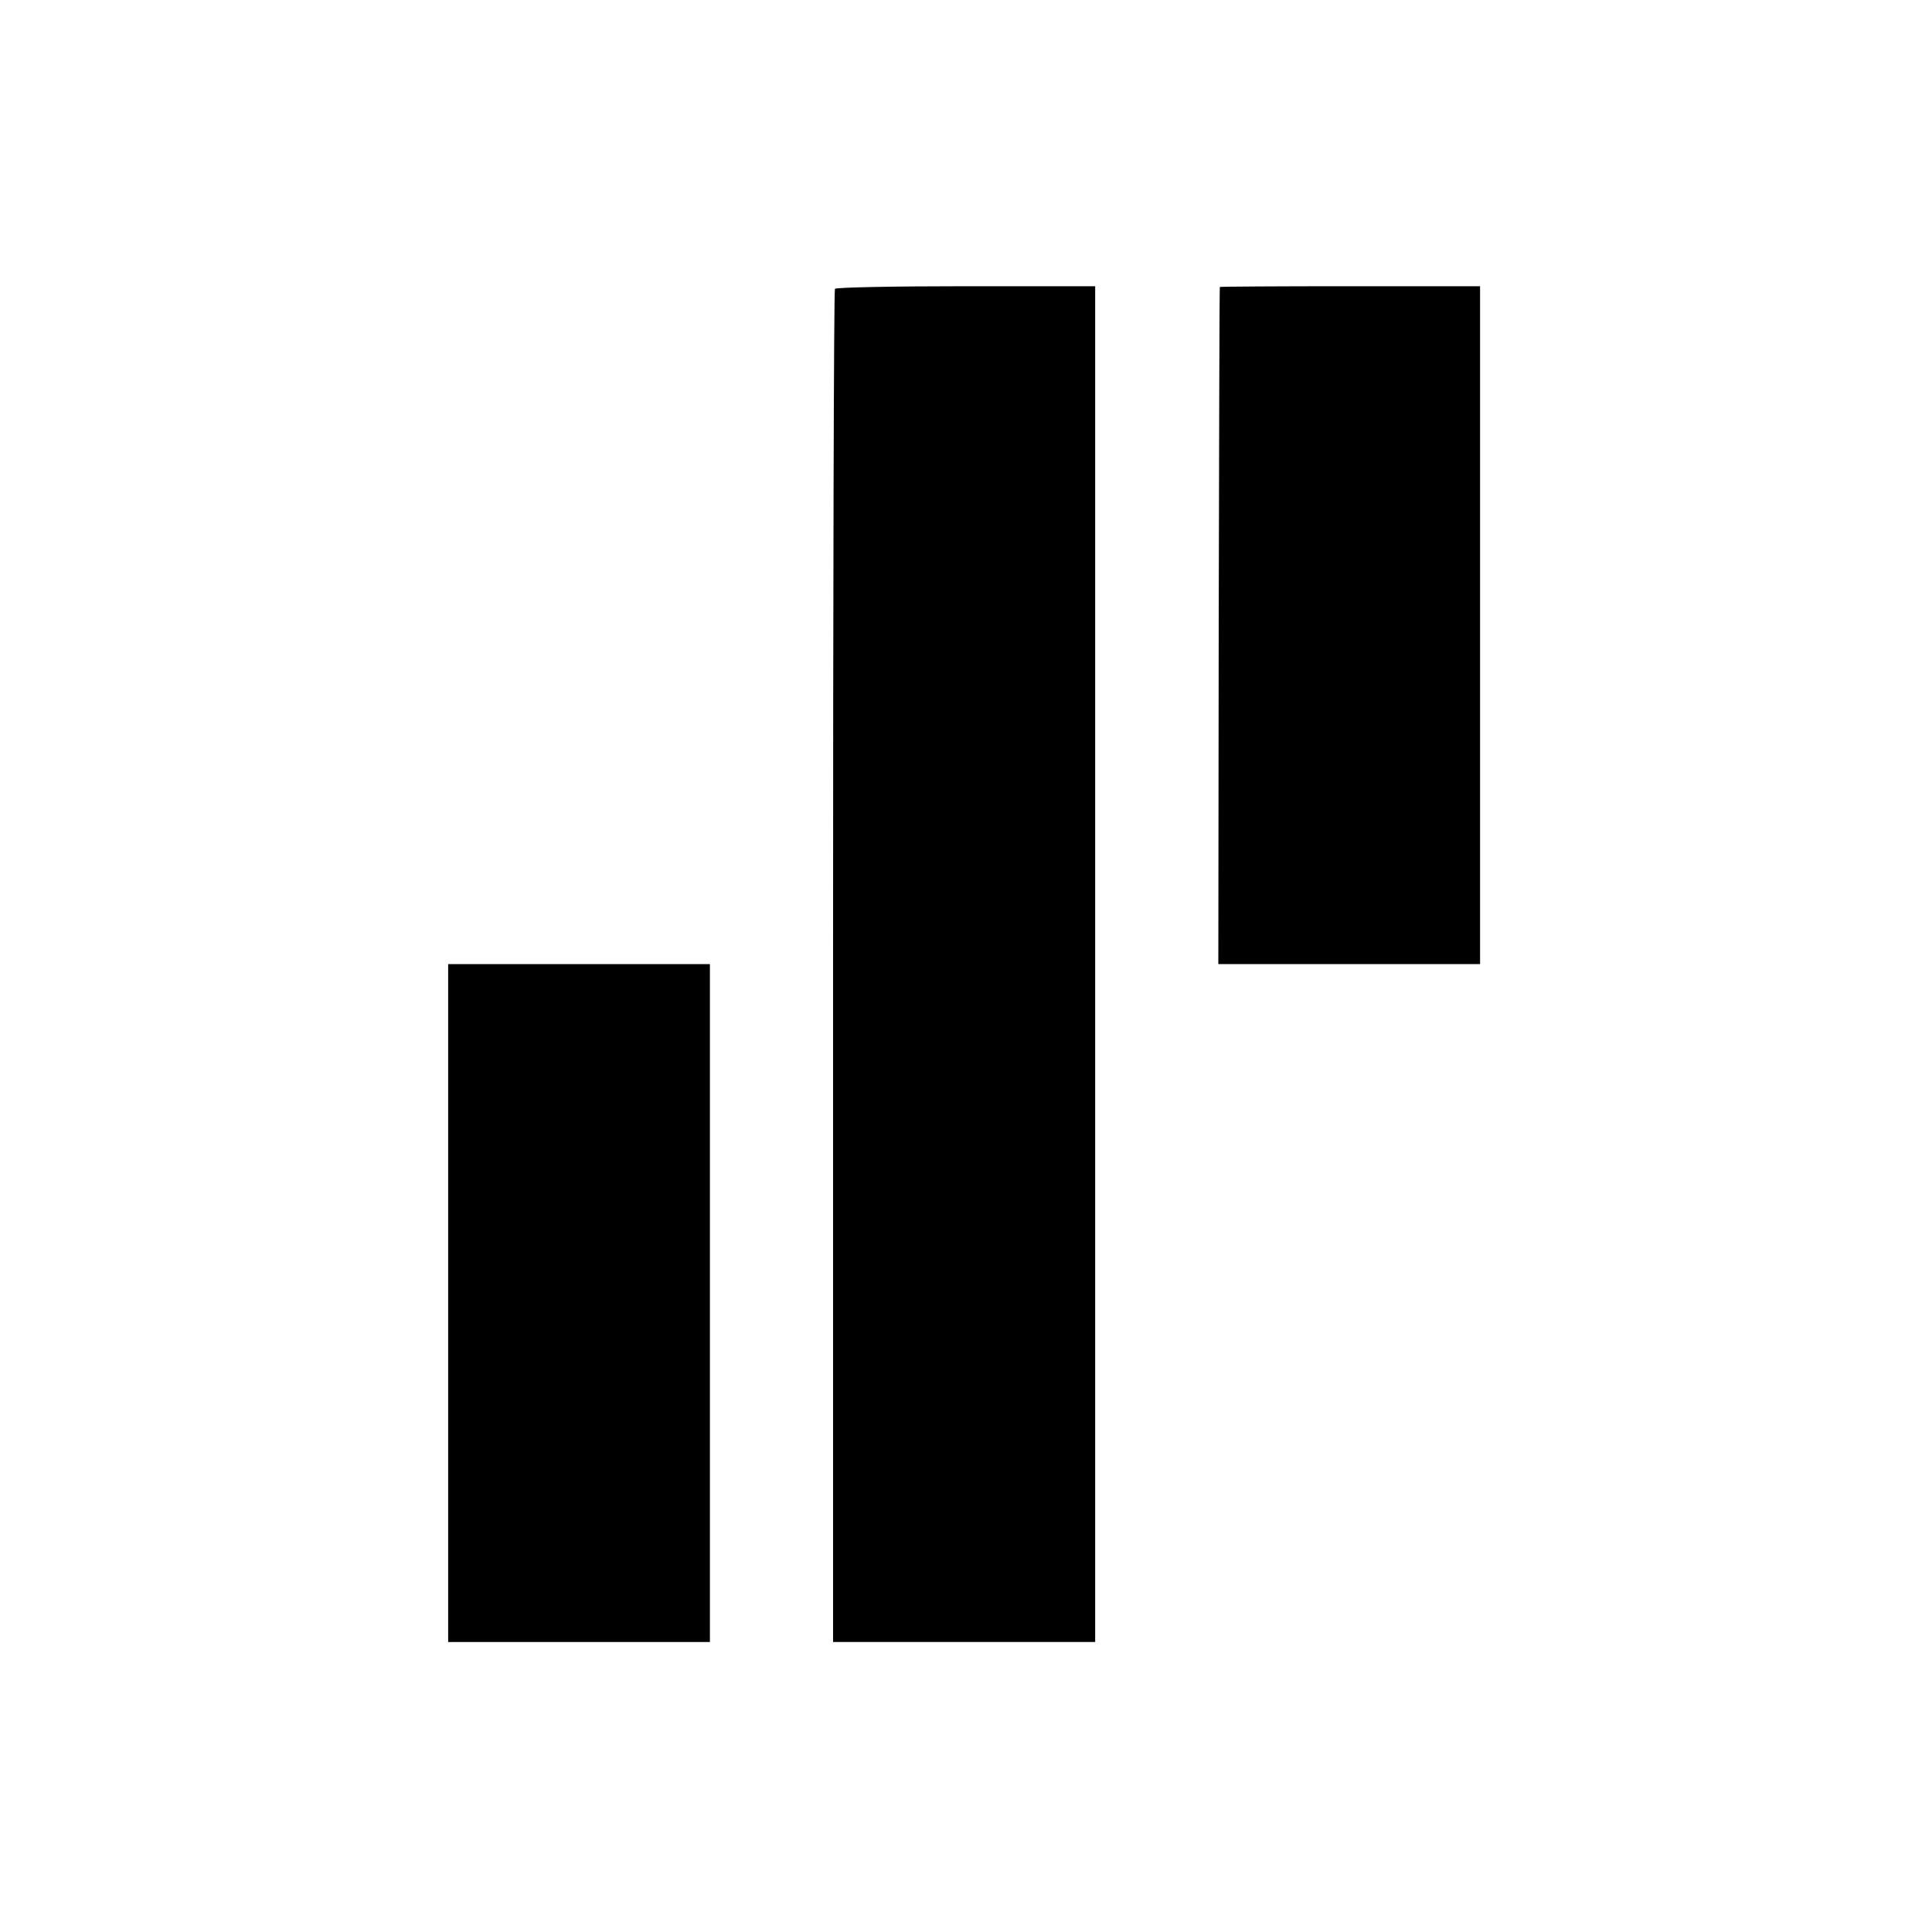
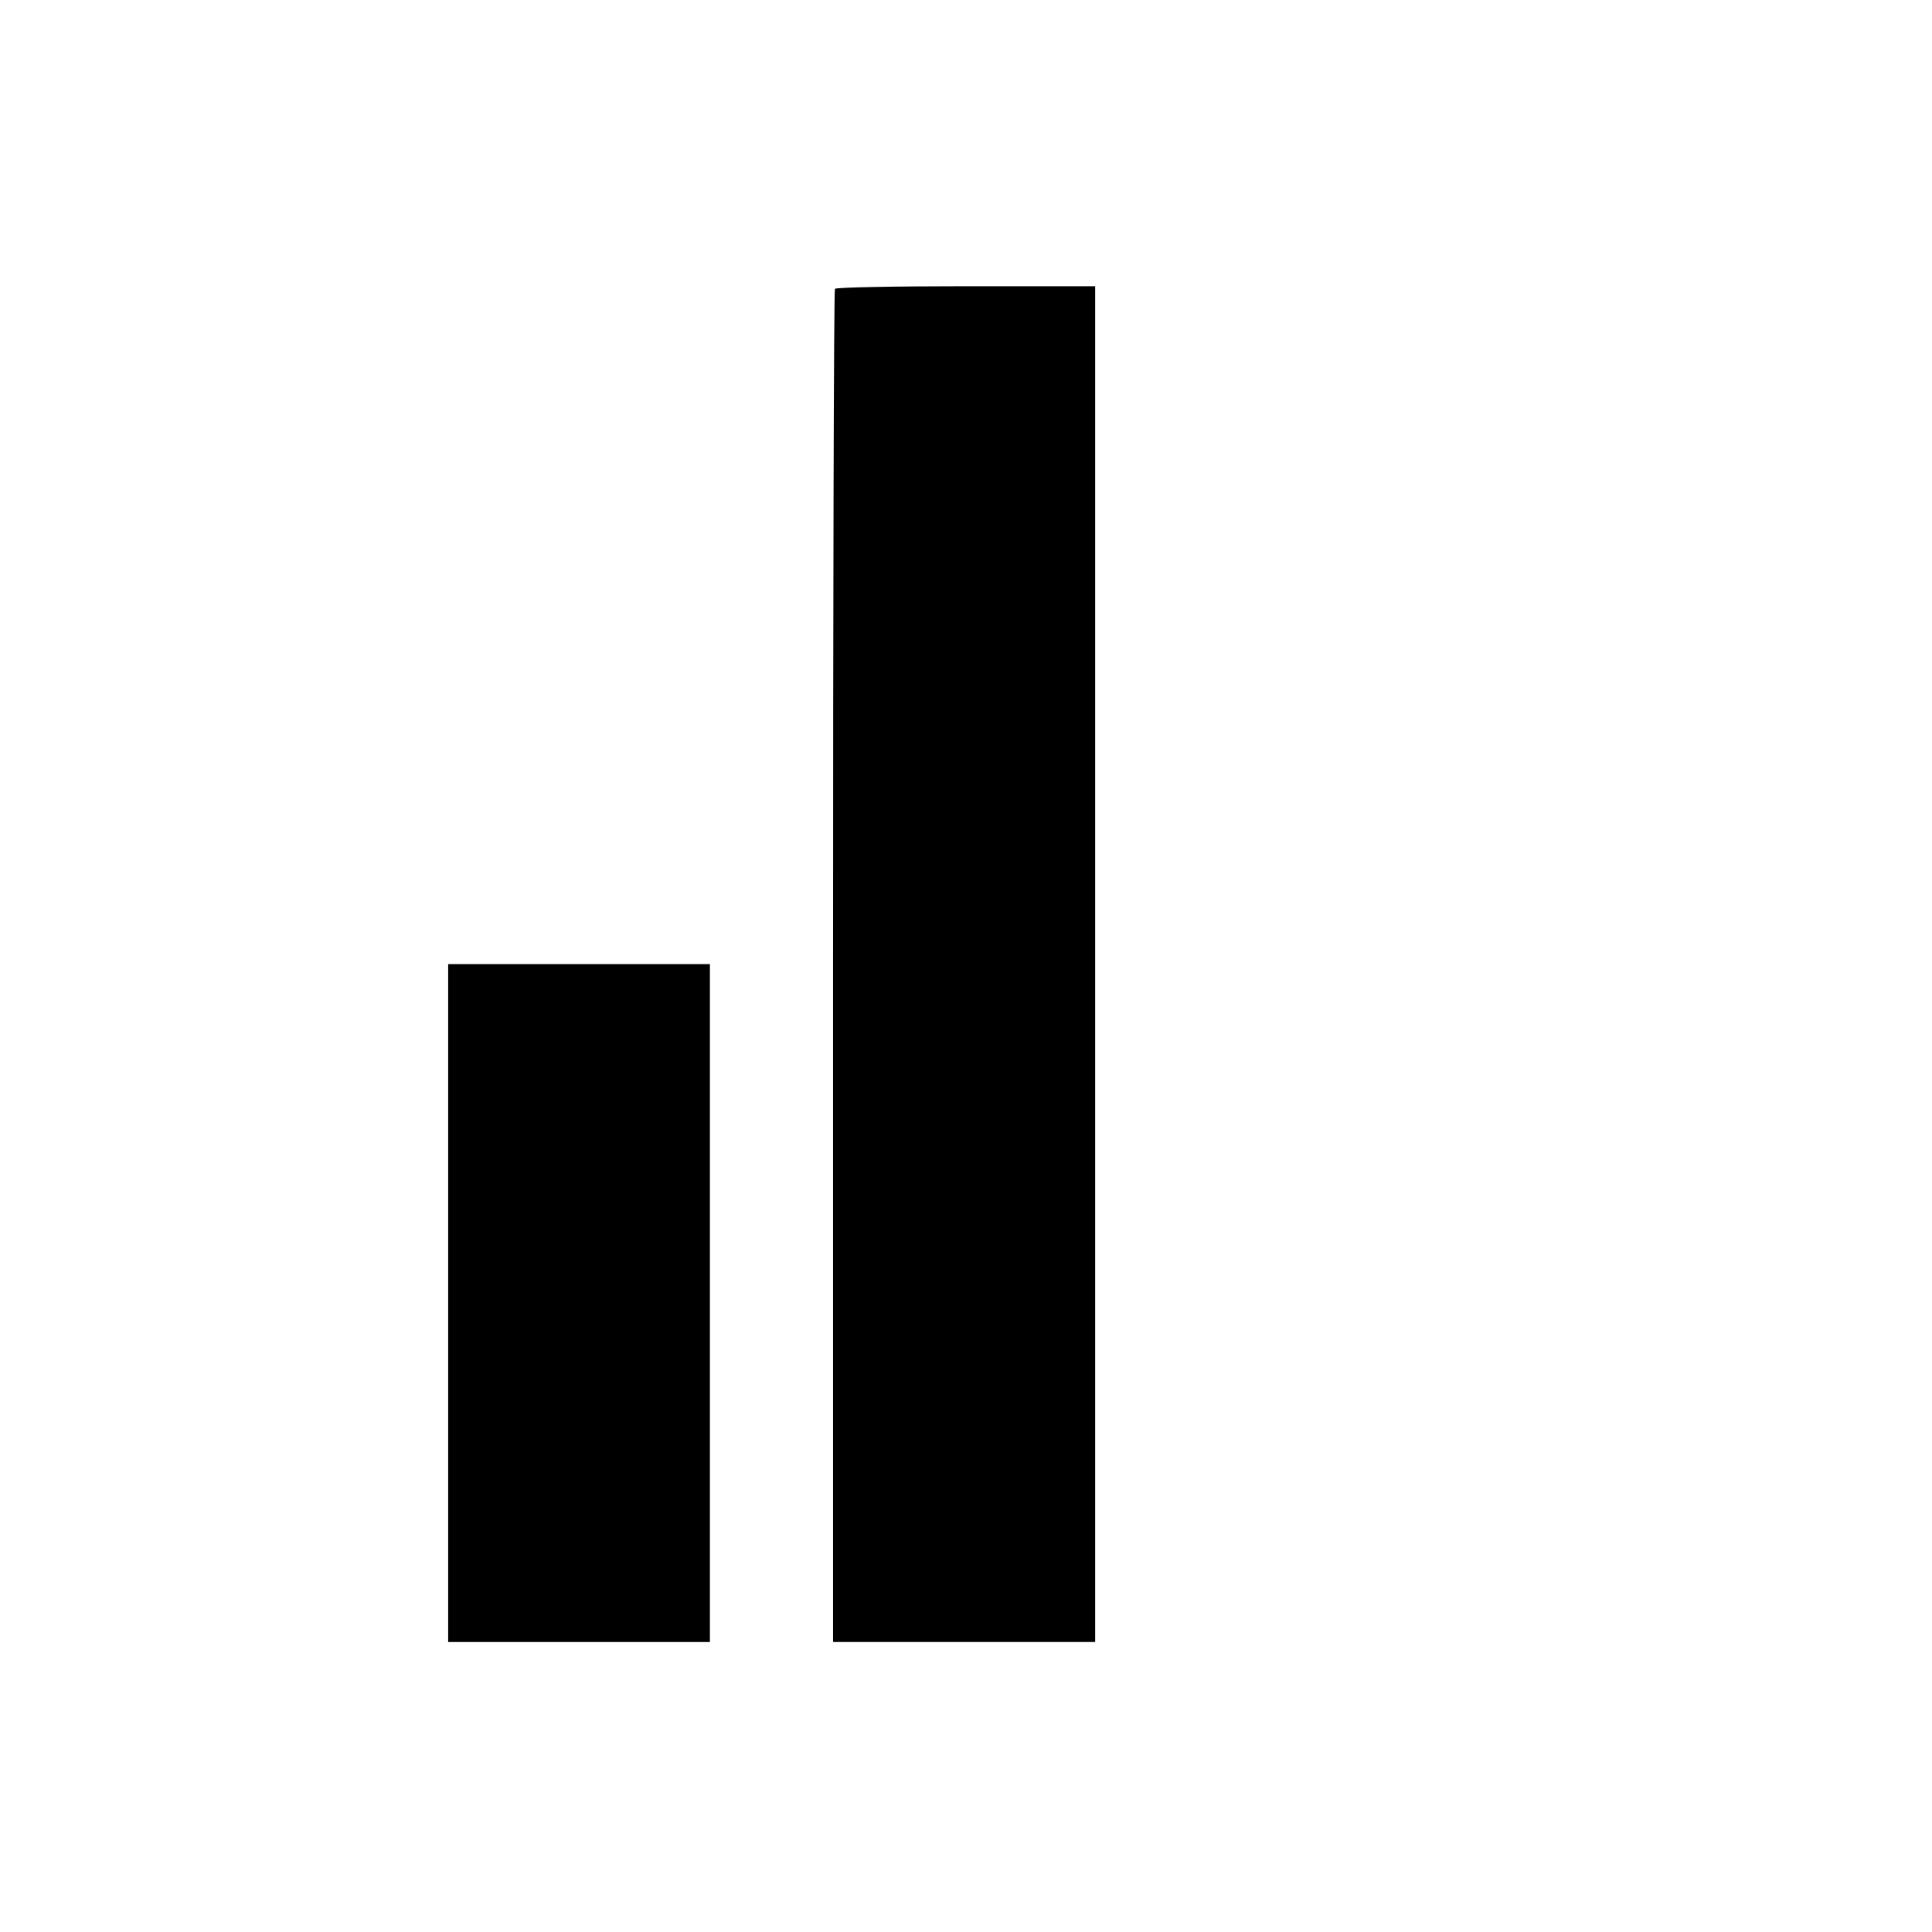
<svg xmlns="http://www.w3.org/2000/svg" height="513pt" preserveAspectRatio="xMidYMid meet" viewBox="0 0 513 513" width="513pt">
  <g transform="matrix(.1 0 0 -.1 0 513)">
    <path d="m2217 4363c-3-5-5-815-5-1800v-1793h348 348v1800 1800h-343c-189 0-346-3-348-7z" />
-     <path d="m3239 4368c-1-2-2-407-3-900l-1-898h347 348v900 900h-345c-190 0-346-1-346-2z" />
    <path d="m1190 1670v-900h348 347v900 900h-347-348z" />
  </g>
</svg>